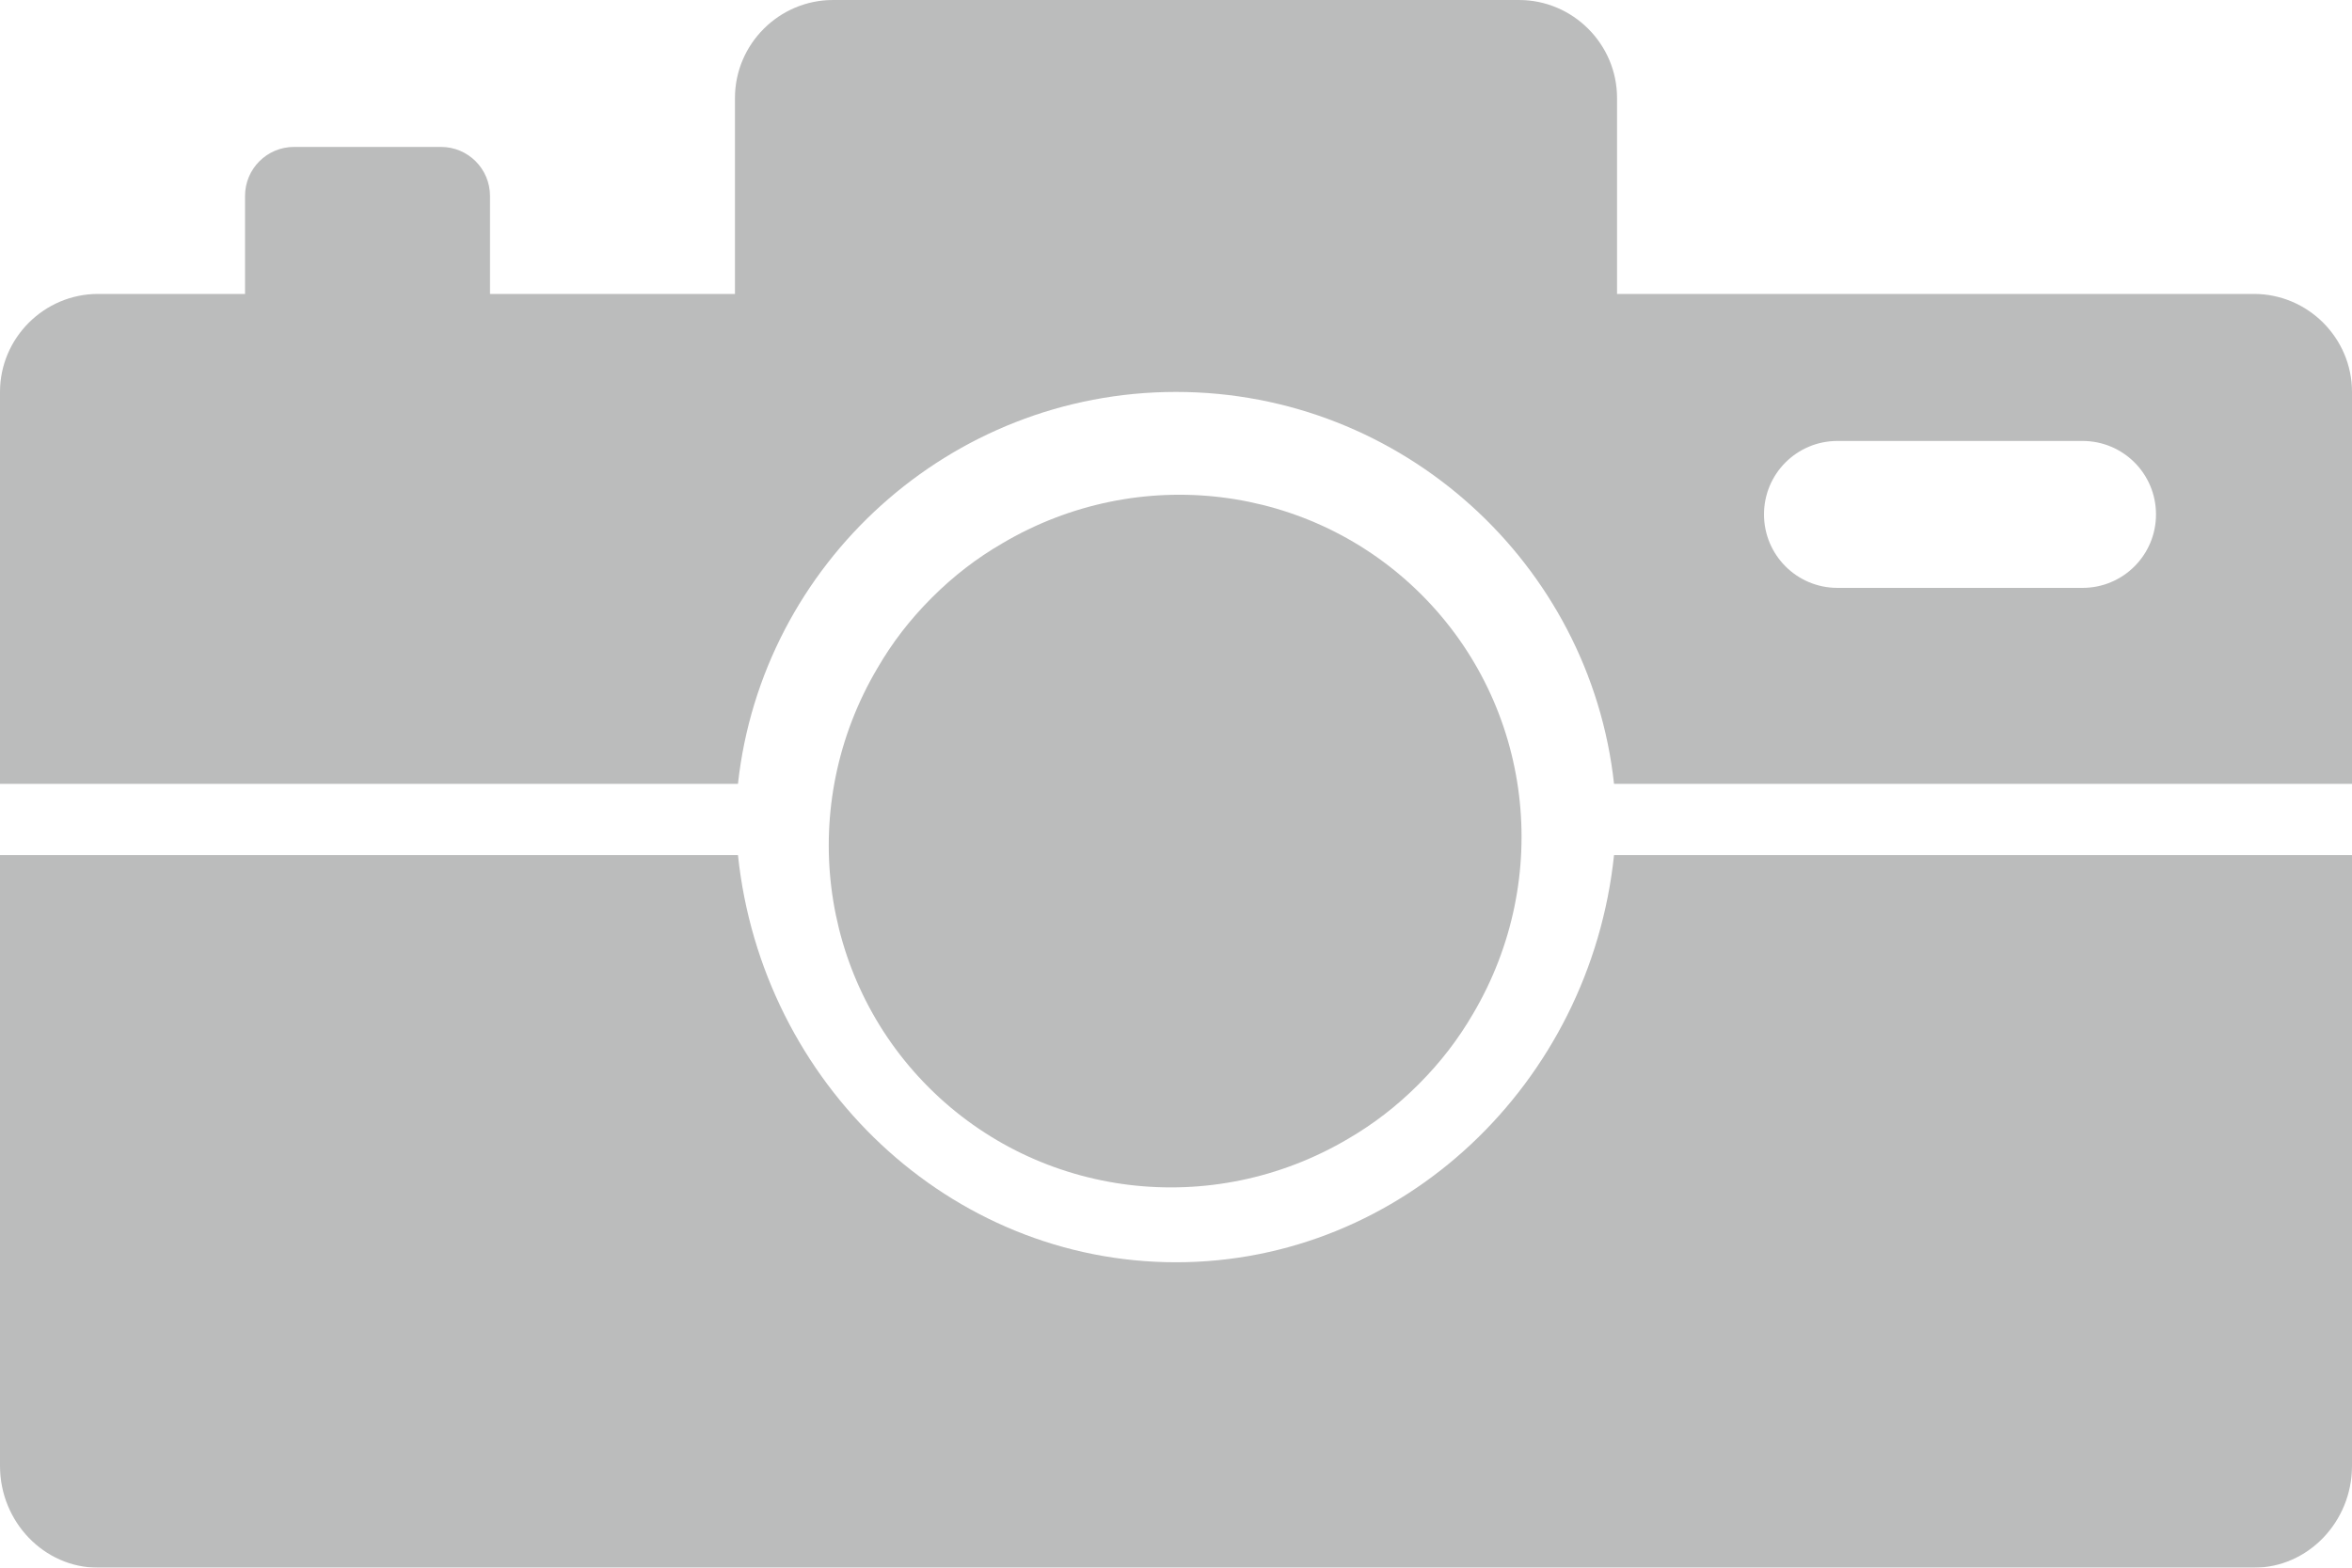
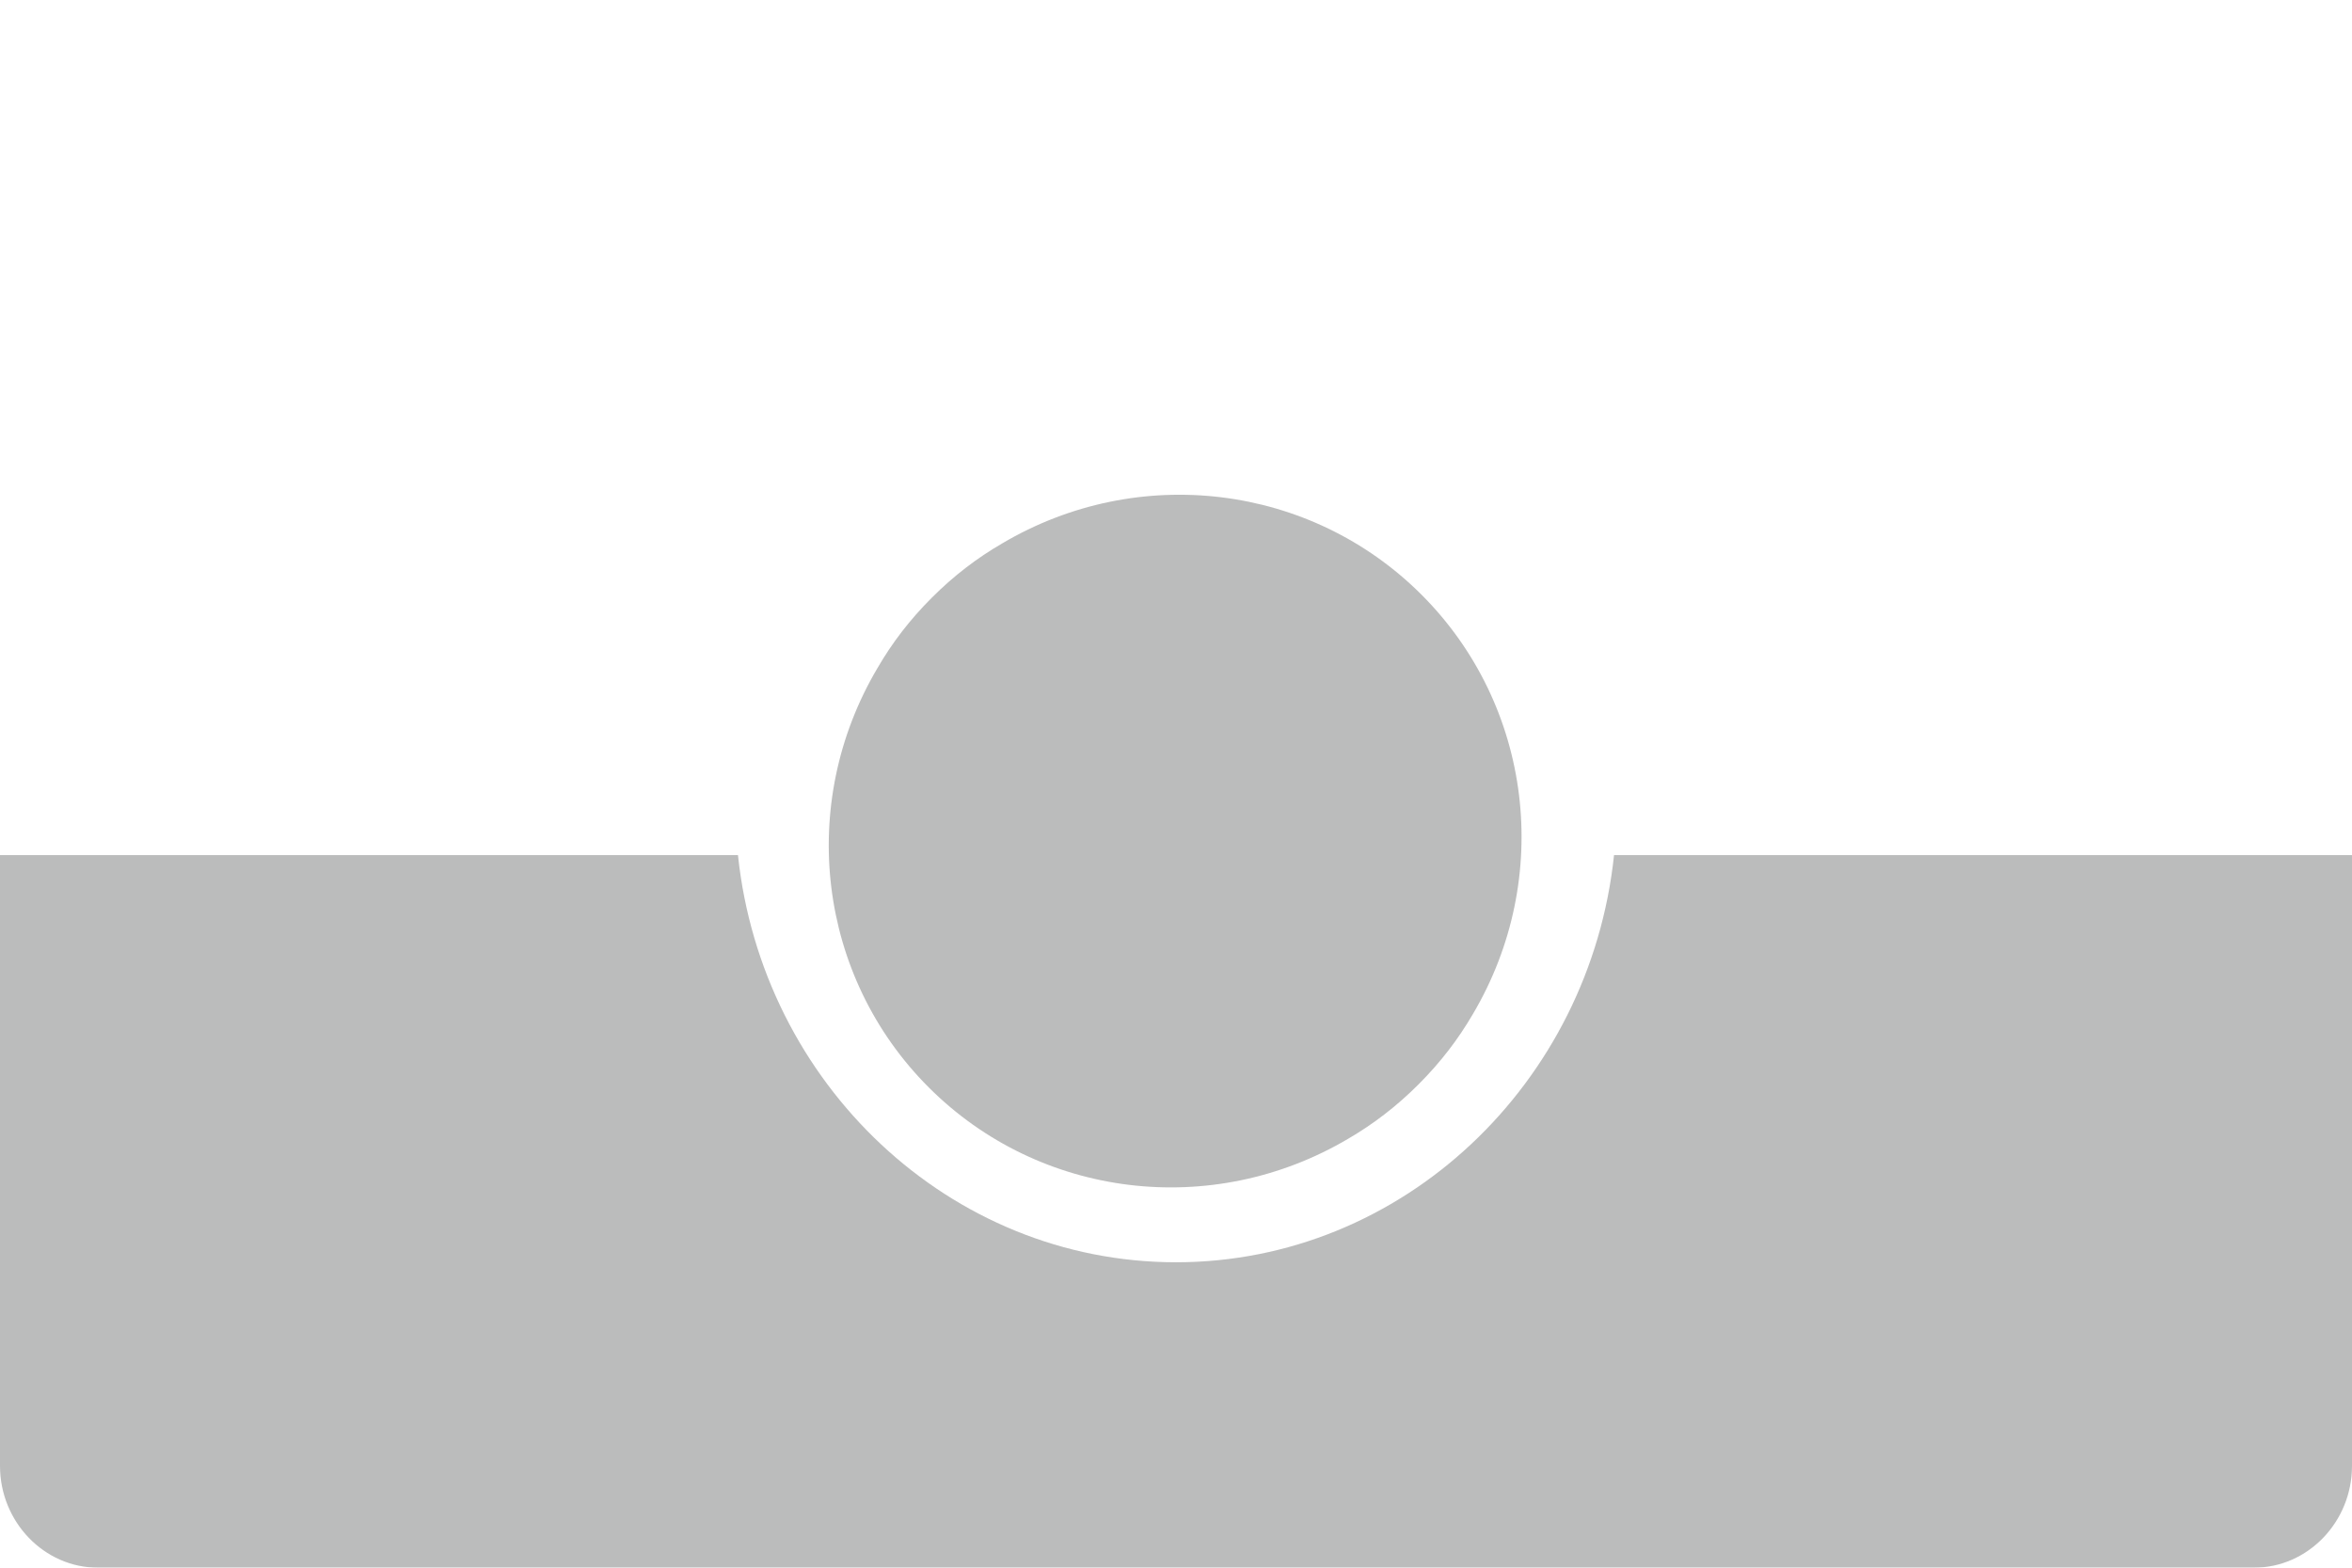
<svg xmlns="http://www.w3.org/2000/svg" width="33px" height="22px" viewBox="0 0 33 22" version="1.1">
  <title>Group 7</title>
  <desc>Created with Sketch.</desc>
  <g id="Page-1" stroke="none" stroke-width="1" fill="none" fill-rule="evenodd" opacity="0.268">
    <g id="Desktop" transform="translate(-524, -5891)" fill="#010202">
      <g id="Slider" transform="translate(212.079, 5458)">
        <g id="Group-16-Copy" transform="translate(311.921, 419)">
          <g id="Group-7" transform="translate(0, 14)">
            <path d="M16.5,17.714 C13.324,17.714 10.691,15.207 10.354,12 L0,12 L0,20.571 C0,21.357 0.619,22 1.375,22 L31.625,22 C32.381,22 33,21.357 33,20.571 L33,12 L22.646,12 C22.309,15.207 19.676,17.714 16.5,17.714" id="Fill-1" />
-             <path d="M29.219,8.25 L25.781,8.25 C25.211,8.25 24.75,7.789 24.75,7.219 C24.75,6.648 25.211,6.188 25.781,6.188 L29.219,6.188 C29.789,6.188 30.25,6.648 30.25,7.219 C30.25,7.789 29.789,8.25 29.219,8.25 M31.625,4.125 L22.688,4.125 L22.688,1.375 C22.688,0.619 22.069,0 21.312,0 L11.688,0 C10.931,0 10.312,0.619 10.312,1.375 L10.312,4.125 L6.875,4.125 L6.875,2.75 C6.875,2.37 6.568,2.062 6.188,2.062 L4.125,2.062 C3.745,2.062 3.438,2.37 3.438,2.75 L3.438,4.125 L1.375,4.125 C0.619,4.125 0,4.744 0,5.5 L0,11 L10.354,11 C10.691,7.913 13.324,5.5 16.5,5.5 C19.676,5.5 22.309,7.913 22.646,11 L33,11 L33,5.5 C33,4.744 32.381,4.125 31.625,4.125" id="Fill-3" />
            <path d="M16.488,16.692 C18.689,16.692 20.607,15.19 21.159,13.039 C21.262,12.648 21.317,12.243 21.317,11.803 C21.317,11.363 21.262,10.958 21.159,10.567 C20.607,8.416 18.689,6.914 16.488,6.914 C14.288,6.914 12.369,8.416 11.818,10.567 C11.714,10.958 11.659,11.363 11.659,11.803 C11.659,12.243 11.714,12.648 11.818,13.039 C12.369,15.19 14.288,16.692 16.488,16.692" id="Fill-5" transform="translate(16.488, 11.803) rotate(-315) translate(-16.488, -11.803) " />
          </g>
        </g>
      </g>
    </g>
  </g>
</svg>